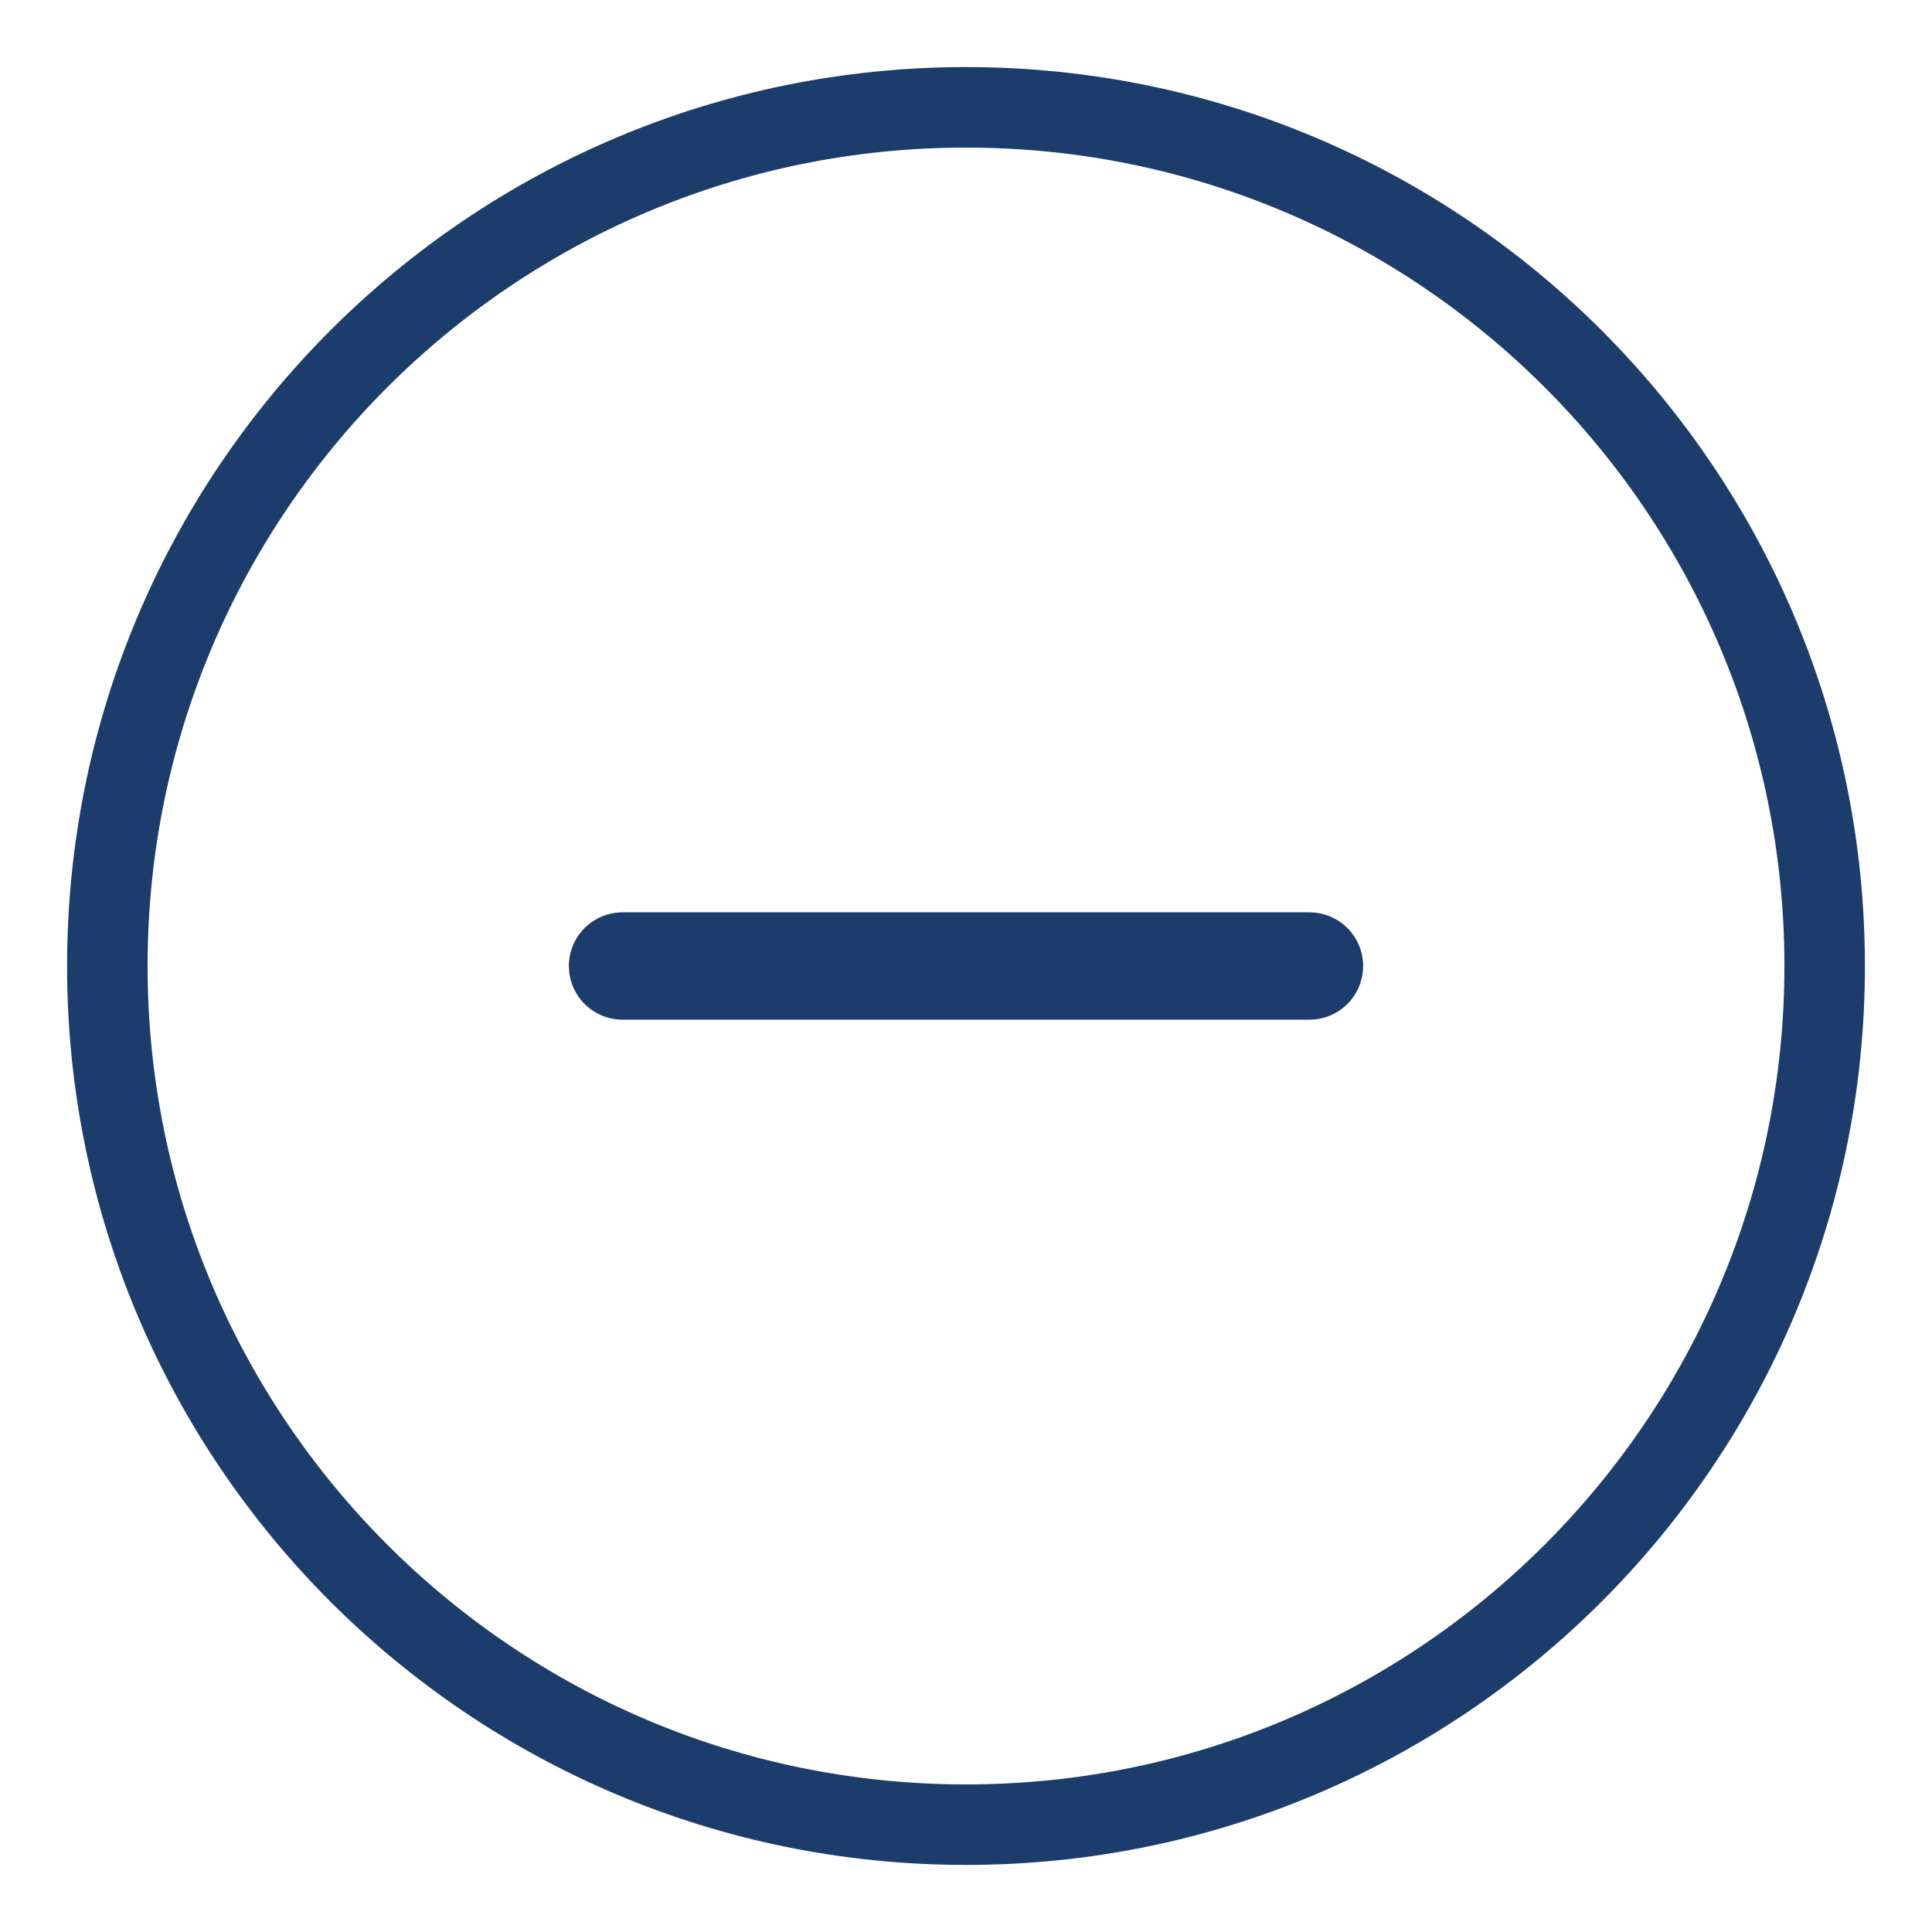
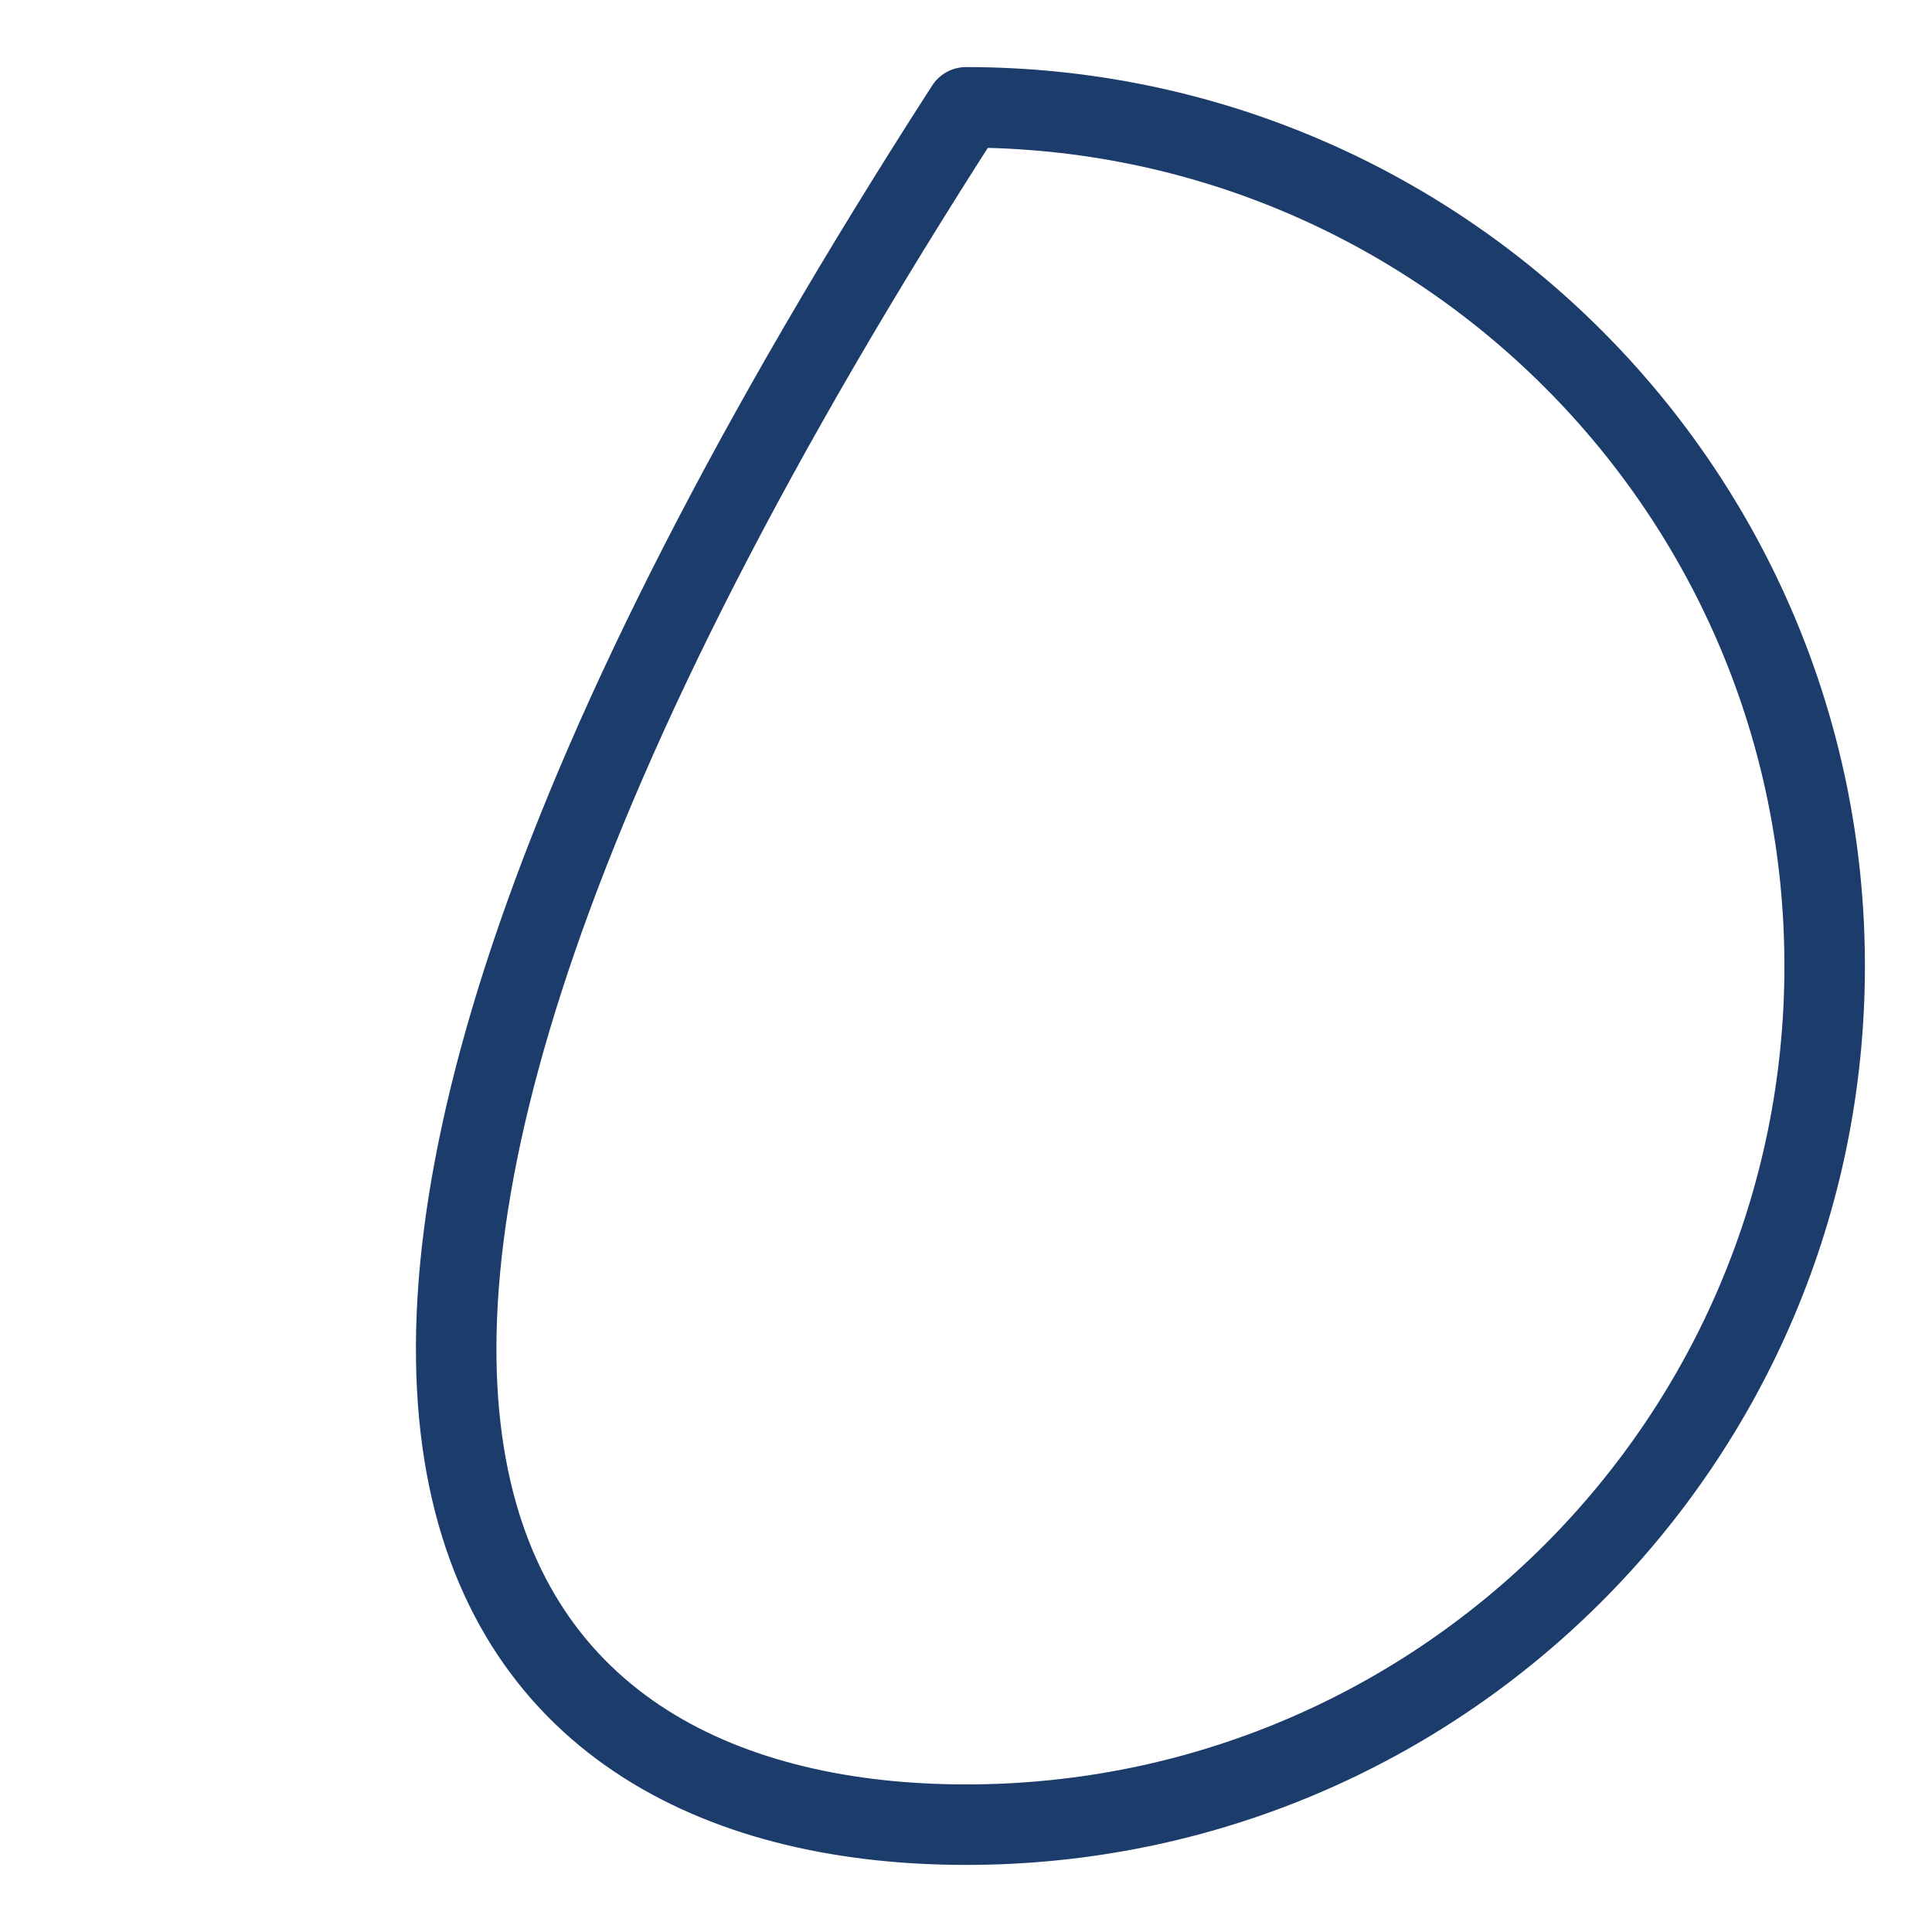
<svg xmlns="http://www.w3.org/2000/svg" width="18" height="18" viewBox="0 0 18 18" fill="none">
-   <path d="M9 17C13.418 17 17 13.418 17 9C17 4.582 13.418 1 9 1C4.582 1 1 4.582 1 9C1 13.418 4.582 17 9 17Z" stroke="#1C3C6B" stroke-width="0.75" stroke-miterlimit="10" stroke-linecap="round" stroke-linejoin="round" />
-   <path d="M5.8 9H12.2" stroke="#1C3C6B" stroke-miterlimit="10" stroke-linecap="round" stroke-linejoin="round" />
+   <path d="M9 17C13.418 17 17 13.418 17 9C17 4.582 13.418 1 9 1C1 13.418 4.582 17 9 17Z" stroke="#1C3C6B" stroke-width="0.75" stroke-miterlimit="10" stroke-linecap="round" stroke-linejoin="round" />
</svg>